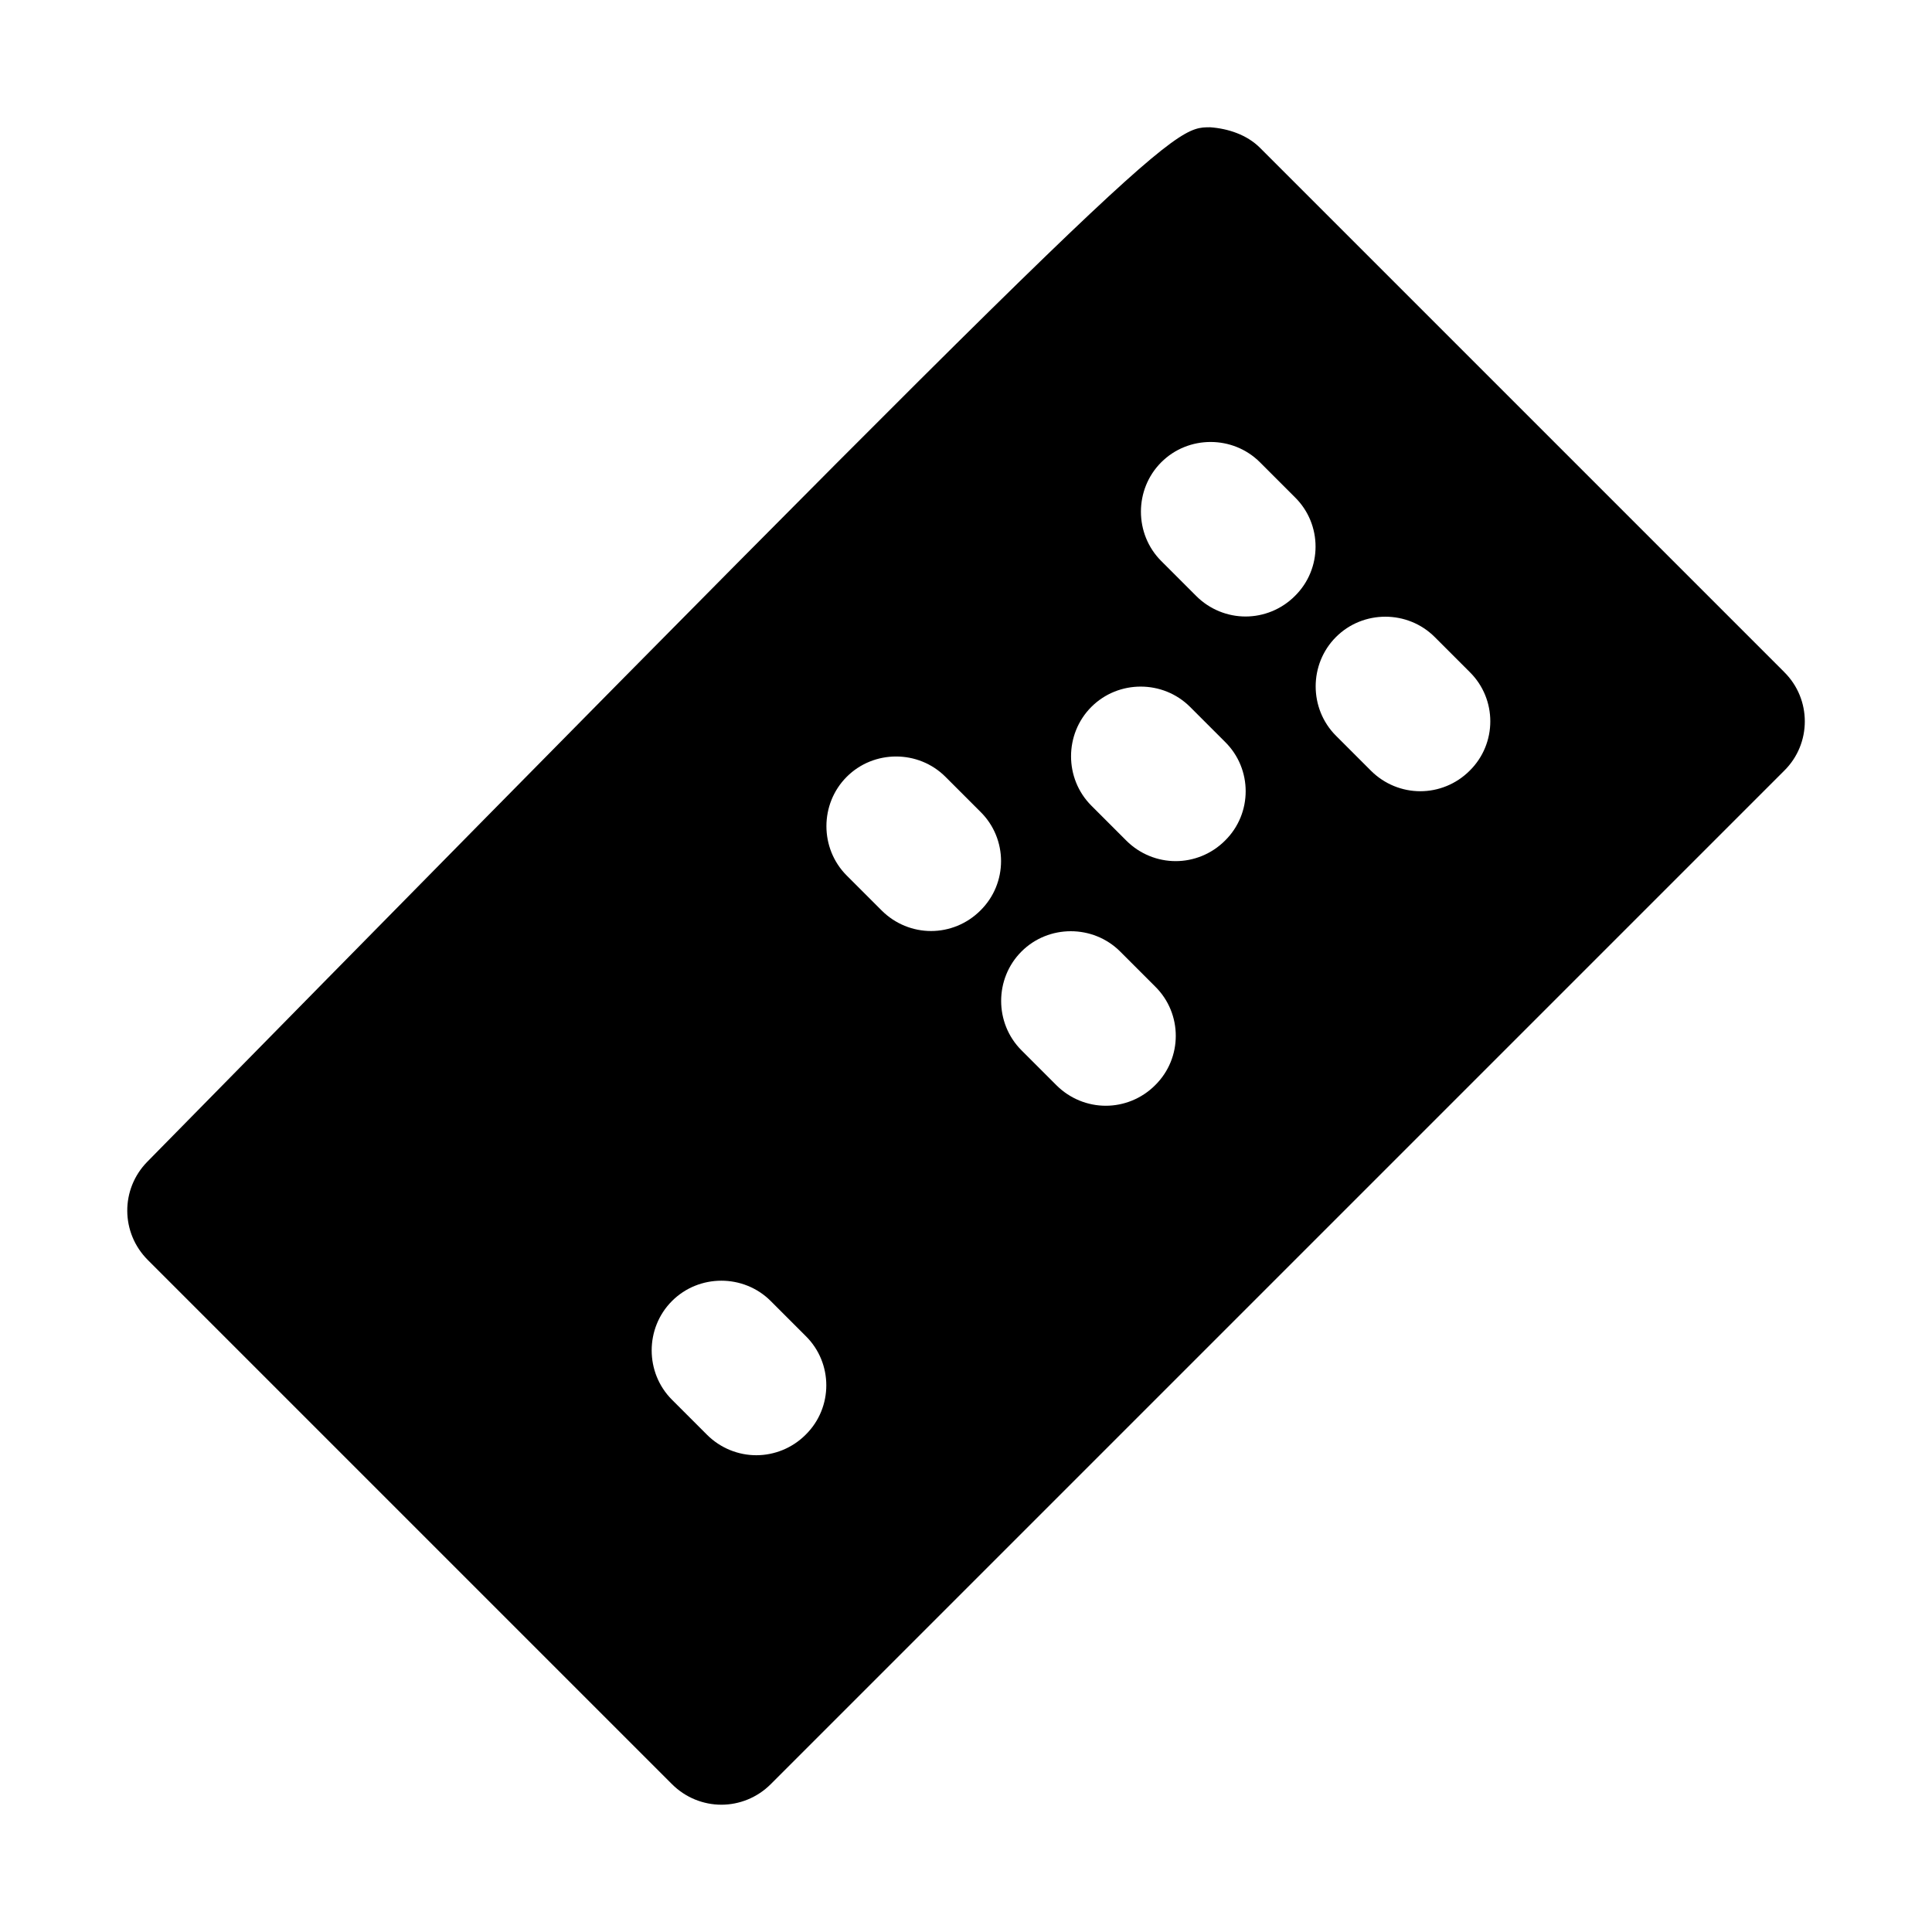
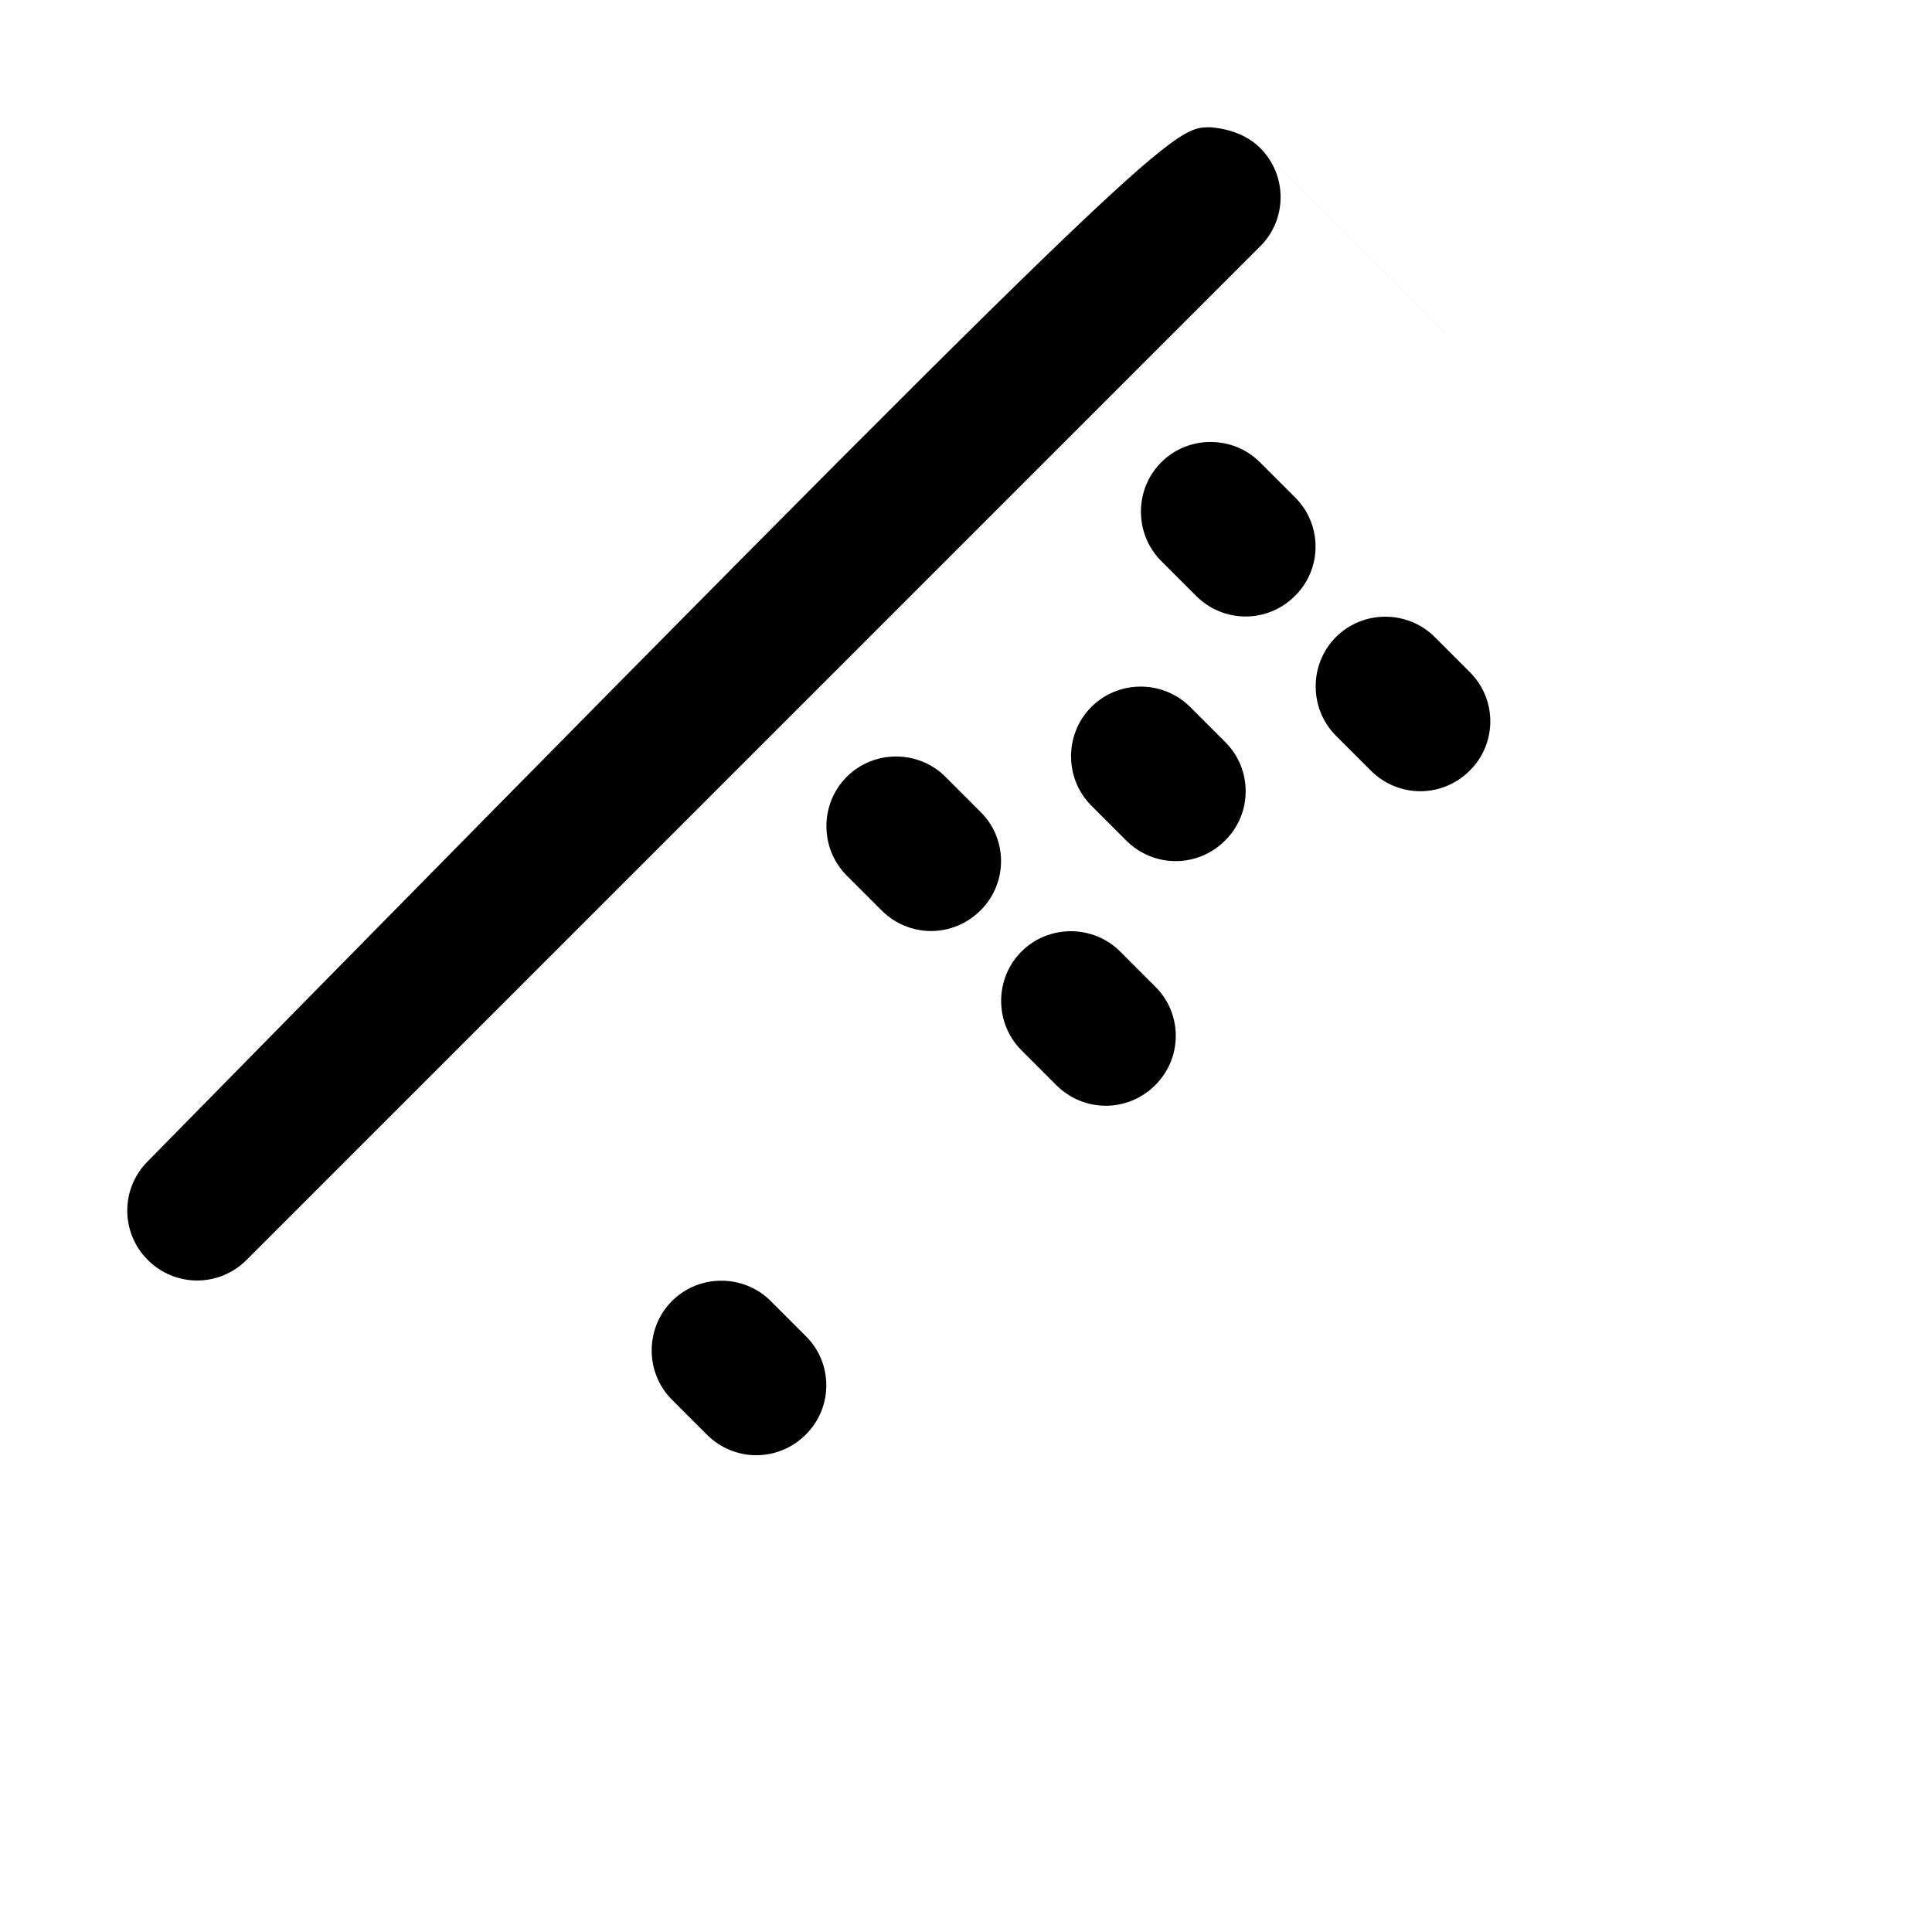
<svg xmlns="http://www.w3.org/2000/svg" fill="#000000" width="800px" height="800px" version="1.1" viewBox="144 144 512 512">
-   <path d="m616.83 322.09-138.92-138.92c-3.473-3.473-8.449-5.094-13.199-5.441-10.418 0-12.27 0-281.66 274.13-7.176 7.293-7.062 18.871 0.117 26.047l138.92 138.92c3.59 3.59 8.336 5.441 13.082 5.441s9.492-1.852 13.082-5.441l268.57-268.57c7.293-7.176 7.293-18.984 0-26.164zm-259.32 202.12c-3.59 3.59-8.336 5.441-13.082 5.441-4.746 0-9.492-1.852-13.082-5.441l-9.262-9.262c-7.176-7.176-7.176-18.984 0-26.164 7.176-7.18 18.984-7.176 26.164 0l9.262 9.262c7.293 7.176 7.293 18.984 0 26.164zm46.309-138.92c-3.59 3.59-8.336 5.441-13.082 5.441-4.746 0-9.492-1.852-13.082-5.441l-9.262-9.262c-7.176-7.176-7.176-18.984 0-26.164 7.176-7.18 18.984-7.176 26.164 0l9.262 9.262c7.293 7.176 7.293 18.984 0 26.164zm46.305 46.305c-3.59 3.59-8.336 5.441-13.082 5.441-4.746 0-9.492-1.852-13.082-5.441l-9.262-9.262c-7.176-7.176-7.176-18.984 0-26.164 7.176-7.18 18.984-7.176 26.164 0l9.262 9.262c7.293 7.176 7.293 18.984 0 26.164zm18.523-64.828c-3.59 3.59-8.336 5.441-13.082 5.441s-9.492-1.852-13.082-5.441l-9.262-9.262c-7.176-7.176-7.176-18.984 0-26.164 7.176-7.18 18.984-7.176 26.164 0l9.262 9.262c7.293 7.176 7.293 18.984 0 26.164zm18.52-64.828c-3.59 3.59-8.336 5.441-13.082 5.441-4.746 0-9.492-1.852-13.082-5.441l-9.262-9.262c-7.176-7.176-7.176-18.984 0-26.164 7.176-7.18 18.984-7.176 26.164 0l9.262 9.262c7.293 7.176 7.293 18.984 0 26.164zm46.309 46.305c-3.59 3.59-8.336 5.441-13.082 5.441-4.746 0-9.492-1.852-13.082-5.441l-9.262-9.262c-7.176-7.176-7.176-18.984 0-26.164 7.176-7.18 18.984-7.176 26.164 0l9.262 9.262c7.293 7.176 7.293 18.984 0 26.164z" />
+   <path d="m616.83 322.09-138.92-138.92c-3.473-3.473-8.449-5.094-13.199-5.441-10.418 0-12.27 0-281.66 274.13-7.176 7.293-7.062 18.871 0.117 26.047c3.59 3.59 8.336 5.441 13.082 5.441s9.492-1.852 13.082-5.441l268.57-268.57c7.293-7.176 7.293-18.984 0-26.164zm-259.32 202.12c-3.59 3.59-8.336 5.441-13.082 5.441-4.746 0-9.492-1.852-13.082-5.441l-9.262-9.262c-7.176-7.176-7.176-18.984 0-26.164 7.176-7.18 18.984-7.176 26.164 0l9.262 9.262c7.293 7.176 7.293 18.984 0 26.164zm46.309-138.92c-3.59 3.59-8.336 5.441-13.082 5.441-4.746 0-9.492-1.852-13.082-5.441l-9.262-9.262c-7.176-7.176-7.176-18.984 0-26.164 7.176-7.18 18.984-7.176 26.164 0l9.262 9.262c7.293 7.176 7.293 18.984 0 26.164zm46.305 46.305c-3.59 3.59-8.336 5.441-13.082 5.441-4.746 0-9.492-1.852-13.082-5.441l-9.262-9.262c-7.176-7.176-7.176-18.984 0-26.164 7.176-7.18 18.984-7.176 26.164 0l9.262 9.262c7.293 7.176 7.293 18.984 0 26.164zm18.523-64.828c-3.59 3.59-8.336 5.441-13.082 5.441s-9.492-1.852-13.082-5.441l-9.262-9.262c-7.176-7.176-7.176-18.984 0-26.164 7.176-7.18 18.984-7.176 26.164 0l9.262 9.262c7.293 7.176 7.293 18.984 0 26.164zm18.52-64.828c-3.59 3.59-8.336 5.441-13.082 5.441-4.746 0-9.492-1.852-13.082-5.441l-9.262-9.262c-7.176-7.176-7.176-18.984 0-26.164 7.176-7.18 18.984-7.176 26.164 0l9.262 9.262c7.293 7.176 7.293 18.984 0 26.164zm46.309 46.305c-3.59 3.59-8.336 5.441-13.082 5.441-4.746 0-9.492-1.852-13.082-5.441l-9.262-9.262c-7.176-7.176-7.176-18.984 0-26.164 7.176-7.18 18.984-7.176 26.164 0l9.262 9.262c7.293 7.176 7.293 18.984 0 26.164z" />
</svg>